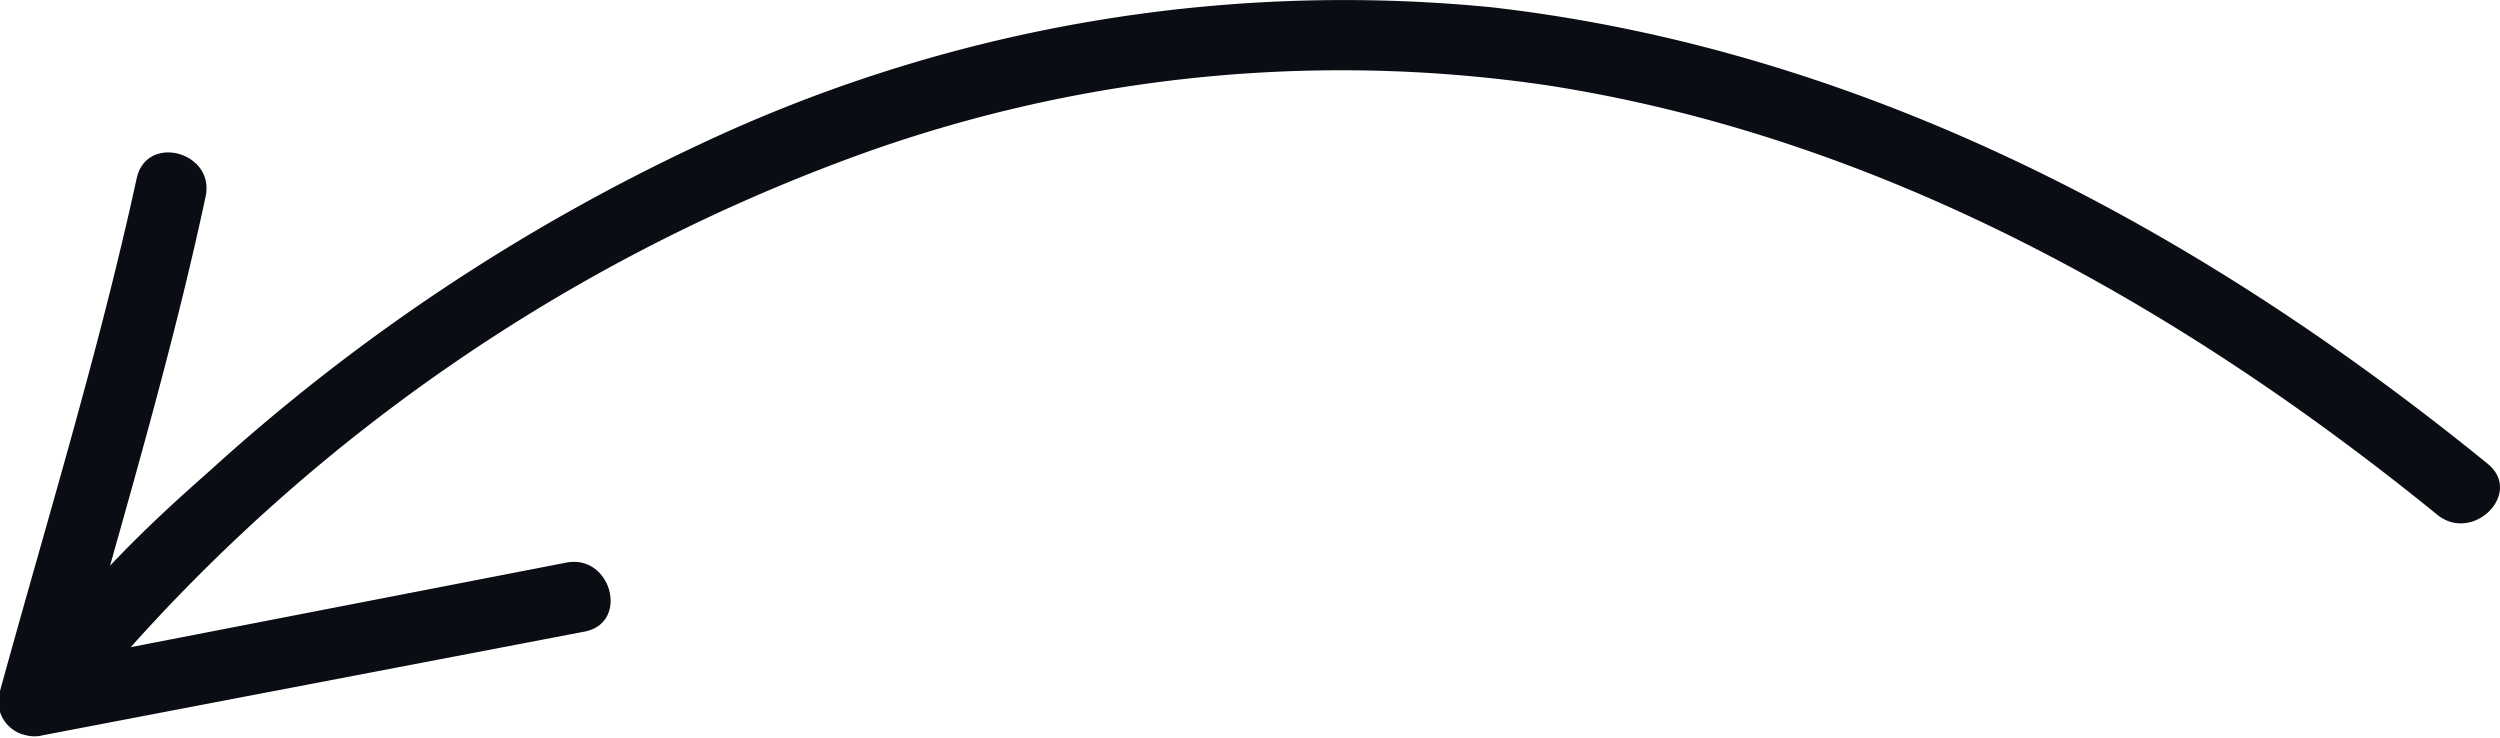
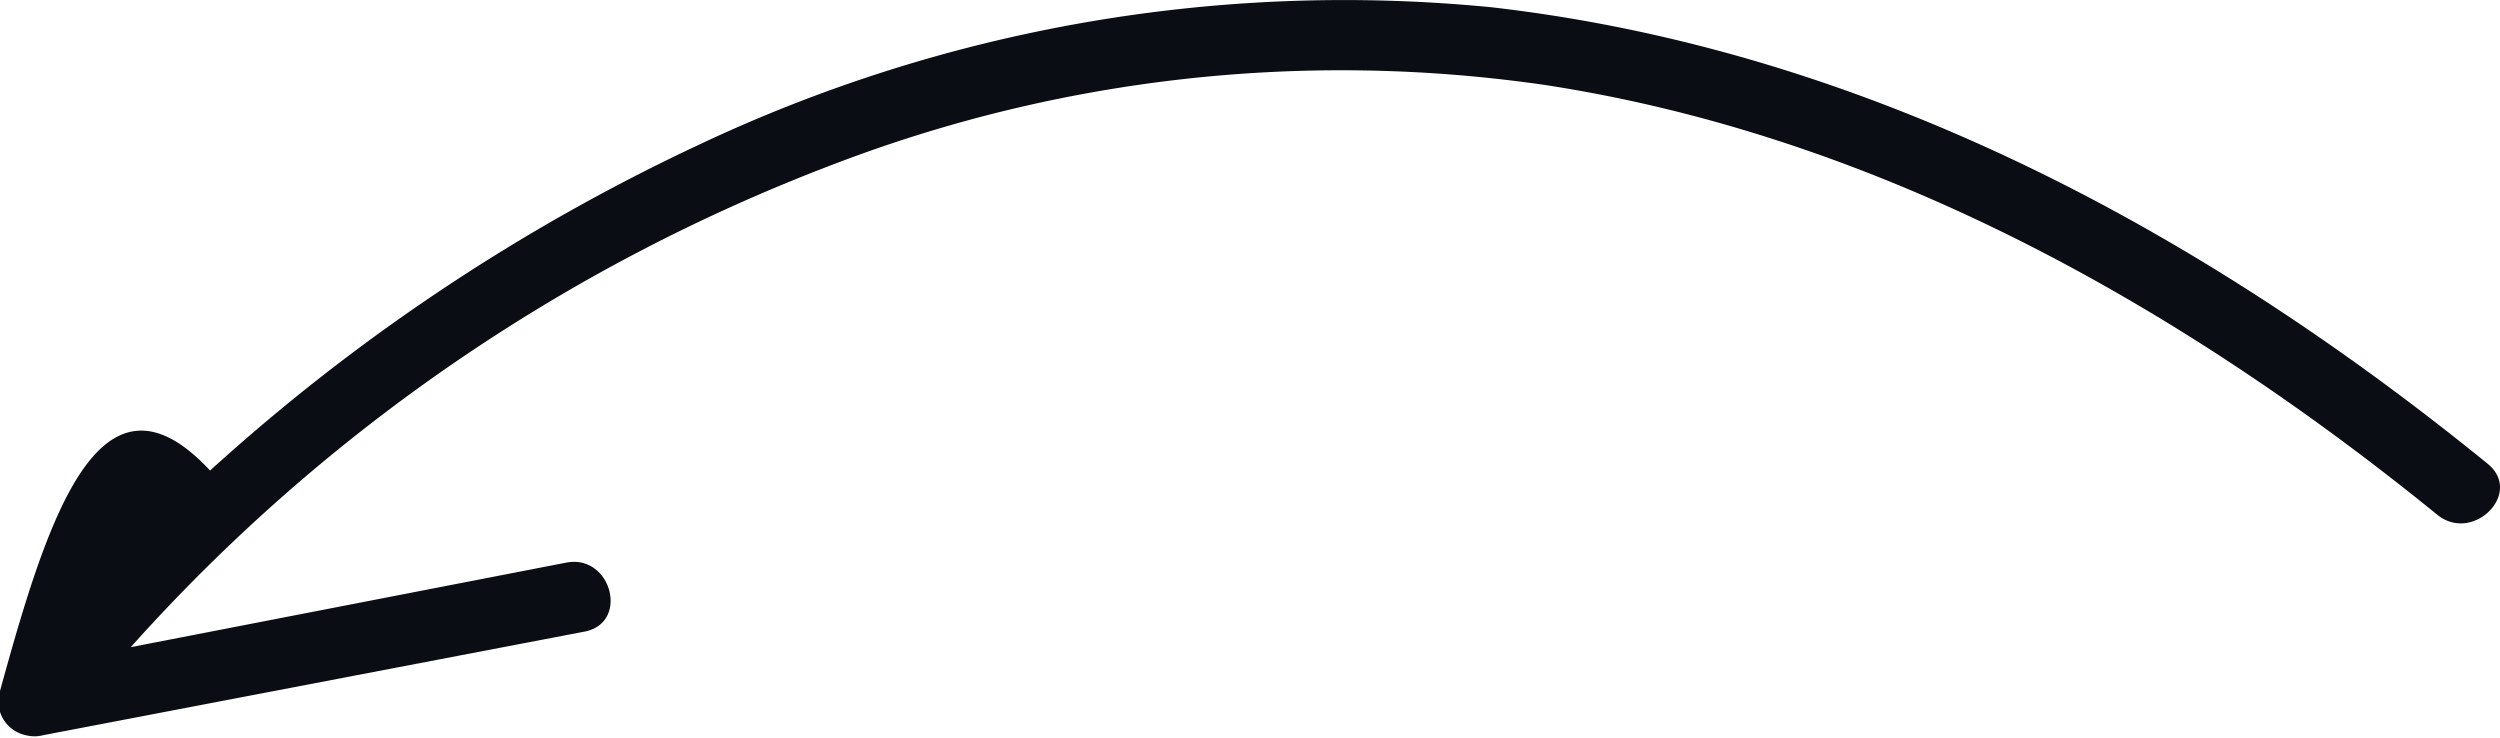
<svg xmlns="http://www.w3.org/2000/svg" viewBox="0 0 72.47 21.39">
  <defs>
    <style>.a{fill:#0b0d14;}</style>
  </defs>
  <title>arrow-3</title>
-   <path class="a" d="M72.12,13.42C63.76,6.62,54.06,1.42,43.23.18a43.8,43.8,0,0,0-23,4A57,57,0,0,0,6.09,13.61c-1,.88-2,1.8-2.9,2.76,1-3.55,2-7.1,2.77-10.7.28-1.3-1.72-1.84-2-.52C2.87,10.15,1.35,15.09,0,20a1,1,0,0,0,.74,1.28,1,1,0,0,0,.52,0l15.68-3c1.32-.25.78-2.26-.53-2L3.79,18.73a52.19,52.19,0,0,1,20.38-14A41.1,41.1,0,0,1,44.83,2.44c9.64,1.49,18.35,6.38,25.82,12.45C71.68,15.73,73.15,14.27,72.12,13.42Z" transform="translate(0 0.03)" />
+   <path class="a" d="M72.12,13.42C63.76,6.62,54.06,1.42,43.23.18a43.8,43.8,0,0,0-23,4A57,57,0,0,0,6.09,13.61C2.87,10.15,1.35,15.09,0,20a1,1,0,0,0,.74,1.28,1,1,0,0,0,.52,0l15.68-3c1.32-.25.78-2.26-.53-2L3.79,18.73a52.19,52.19,0,0,1,20.38-14A41.1,41.1,0,0,1,44.83,2.44c9.64,1.49,18.35,6.38,25.82,12.45C71.68,15.73,73.15,14.27,72.12,13.42Z" transform="translate(0 0.03)" />
</svg>